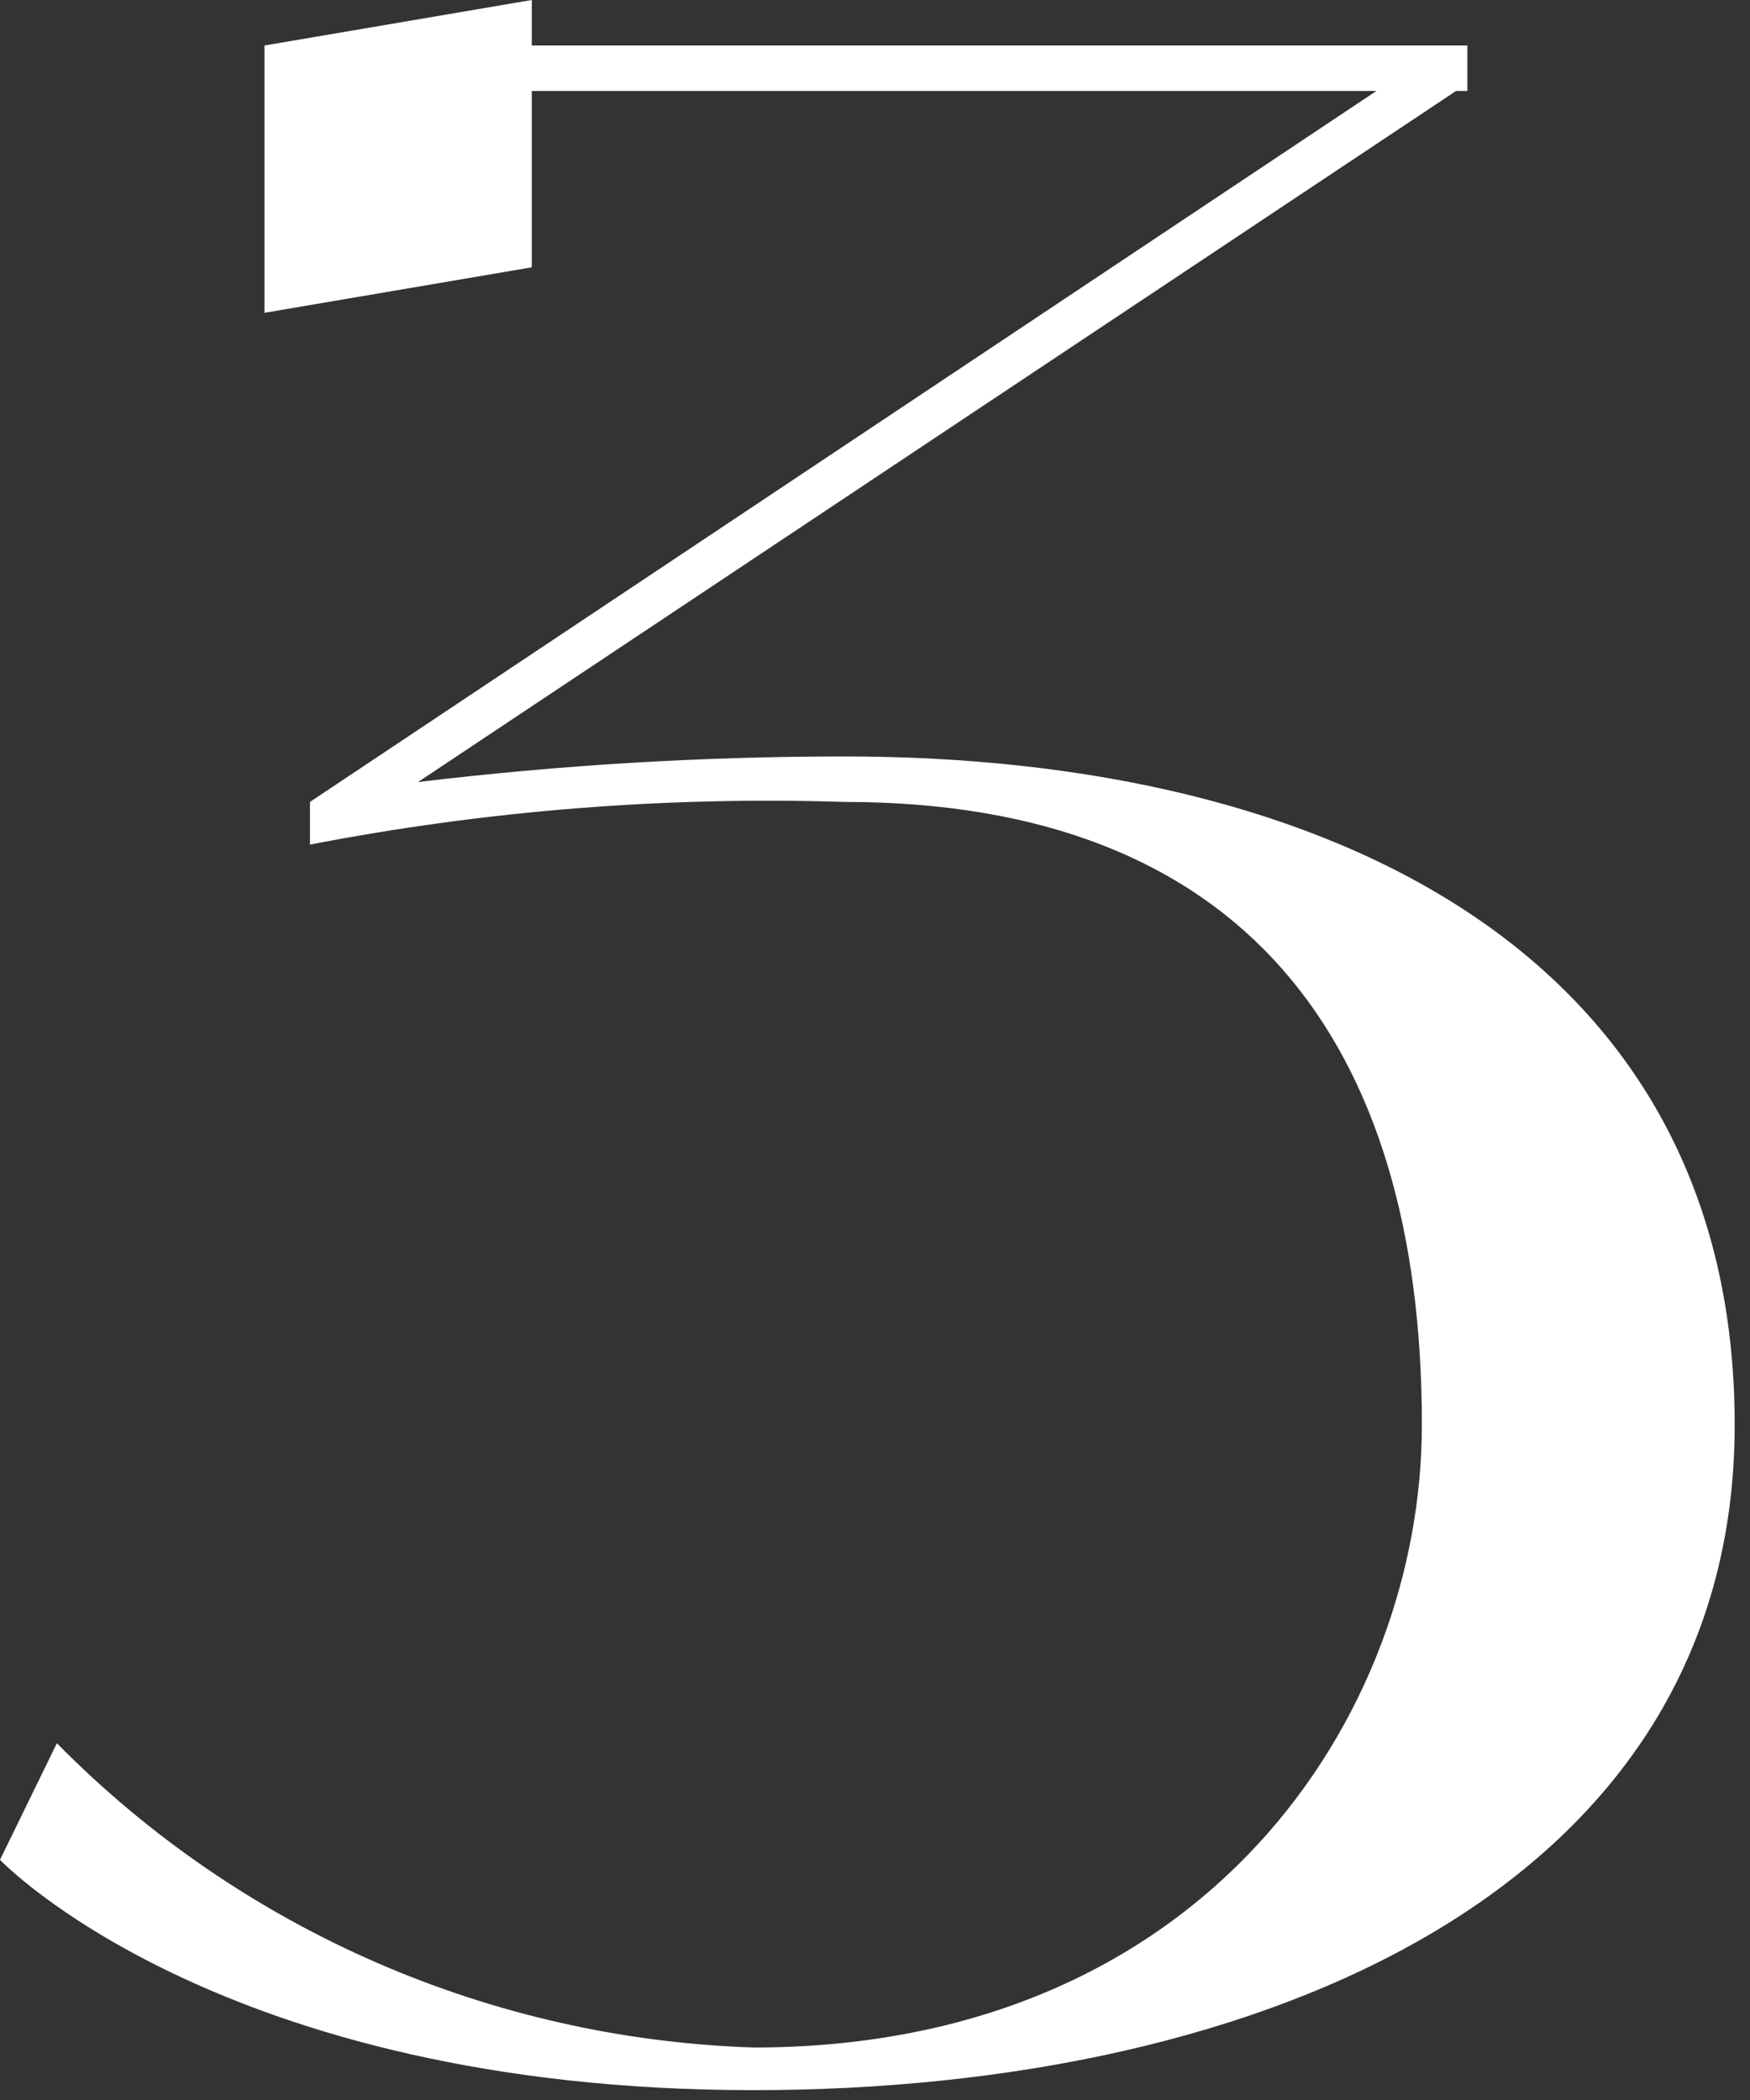
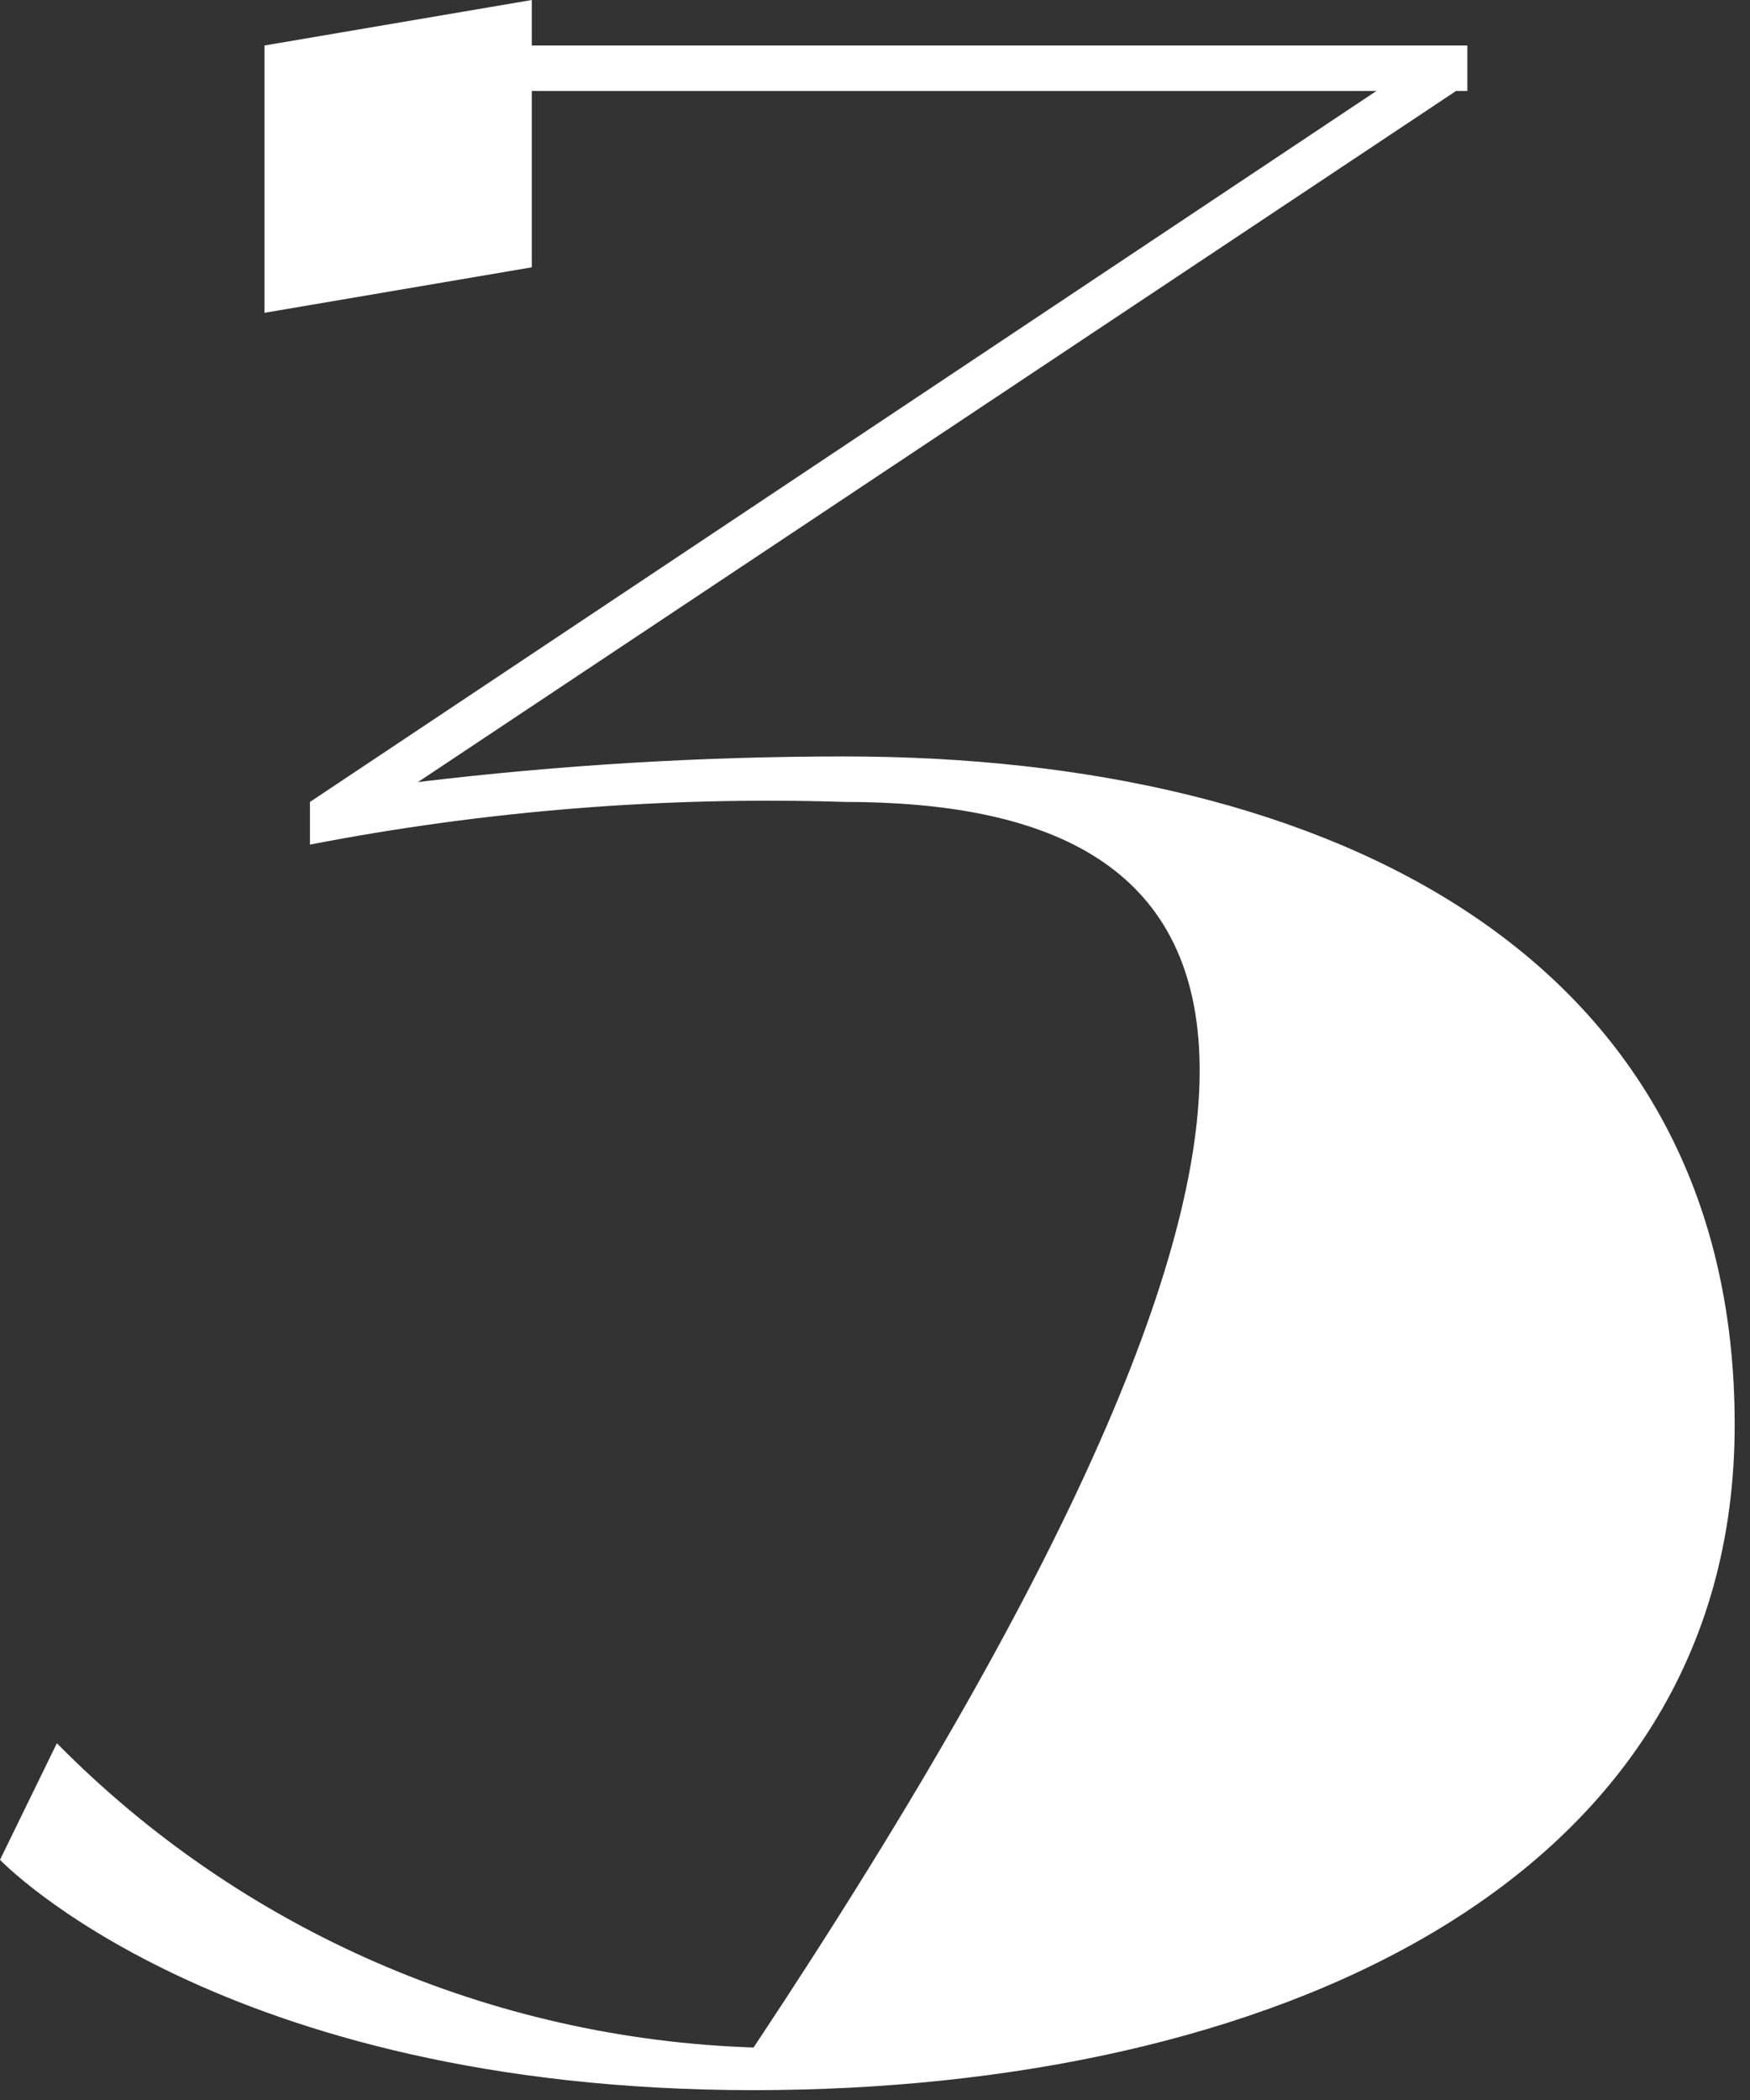
<svg xmlns="http://www.w3.org/2000/svg" width="80" height="96" viewBox="0 0 80 96" fill="none">
  <rect x="0" y="0" width="80" height="96" fill="#333333" stroke="none" />
-   <path d="M38.61 34.58C60.97 34.58 79.3 43.81 79.3 65.13C79.3 86.32 57.72 95.55 34.45 95.55C10.01 95.55 -0 85.02 -0 85.02L2.6 79.69C11.05 88.27 22.49 93.21 34.45 93.6C55.12 93.6 65 78.39 65 65.13C65 47.58 56.81 36.66 38.61 36.66C30.42 36.4 22.23 37.05 14.17 38.61V36.66L62.92 4.16H24.31V12.22L12.09 14.3V2.08L24.31 -0V2.08H67.08V4.16H66.56L19.11 35.75C25.61 34.97 32.11 34.58 38.61 34.58Z" fill="white" />
+   <path d="M38.61 34.58C60.97 34.58 79.3 43.81 79.3 65.13C79.3 86.32 57.72 95.55 34.45 95.55C10.01 95.55 -0 85.02 -0 85.02L2.6 79.69C11.05 88.27 22.49 93.21 34.45 93.6C65 47.58 56.81 36.66 38.61 36.66C30.42 36.4 22.23 37.05 14.17 38.61V36.66L62.92 4.16H24.31V12.22L12.09 14.3V2.08L24.31 -0V2.08H67.08V4.16H66.56L19.11 35.75C25.61 34.97 32.11 34.58 38.61 34.58Z" fill="white" />
</svg>